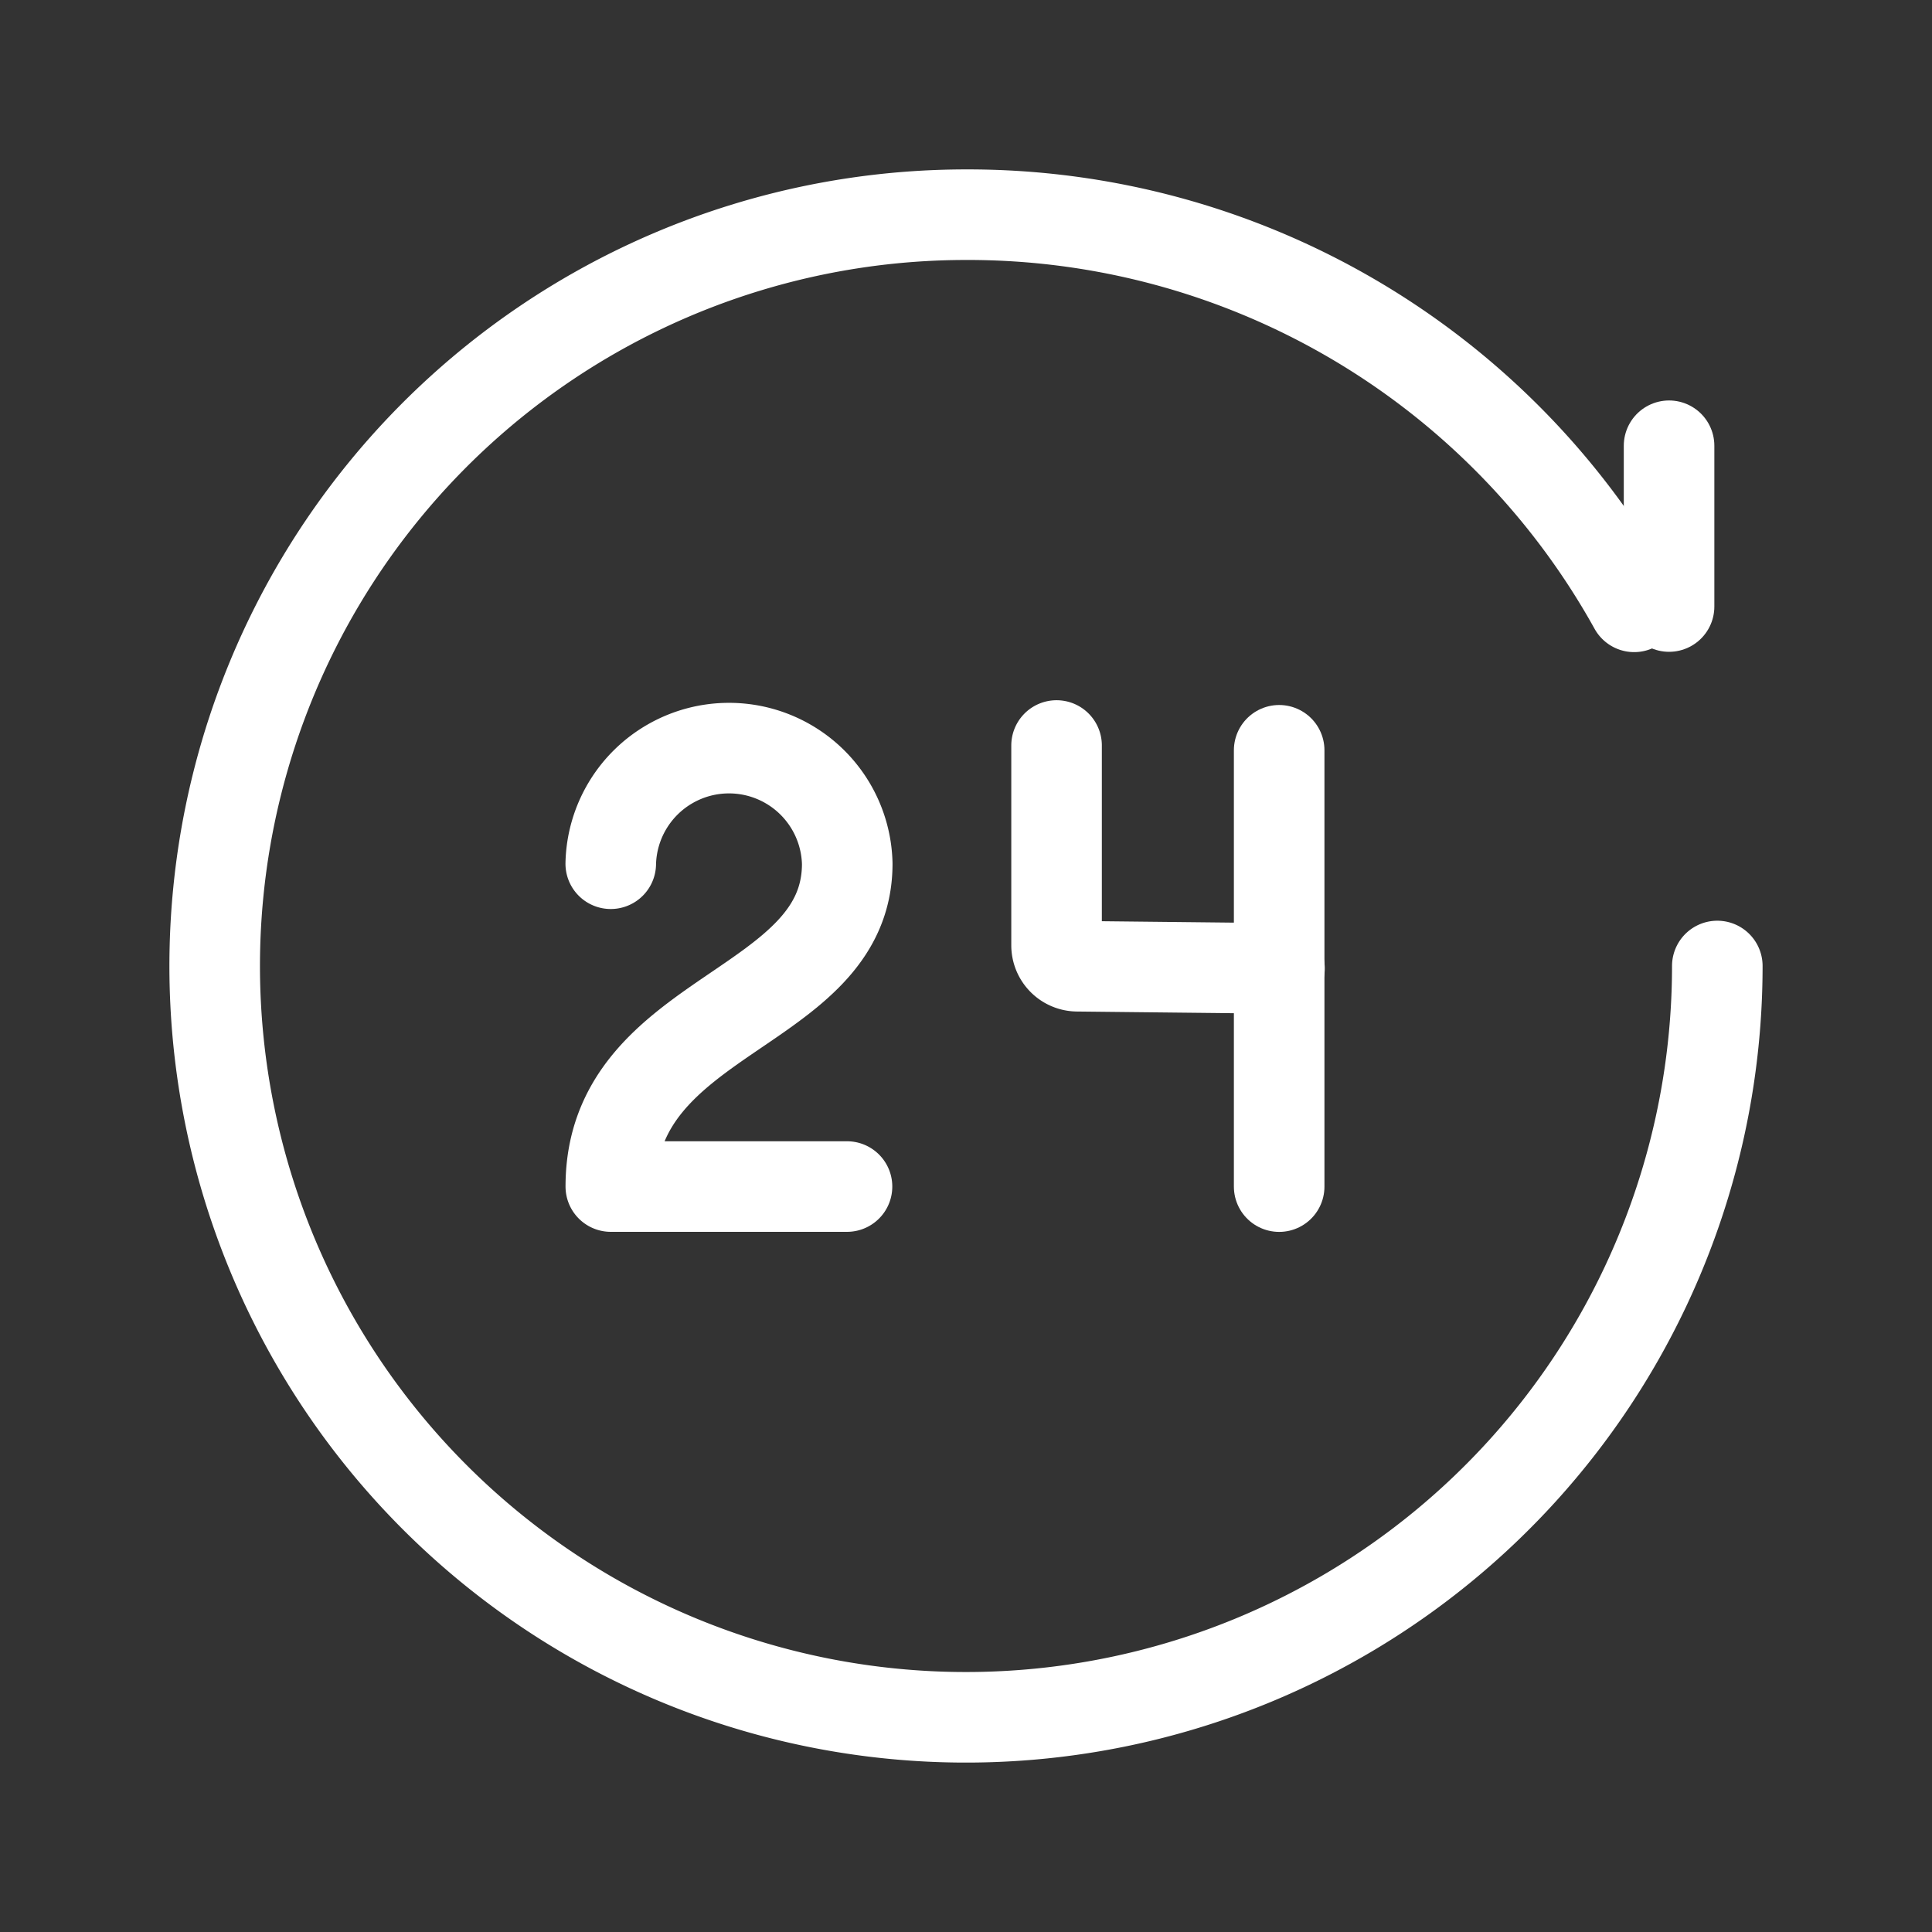
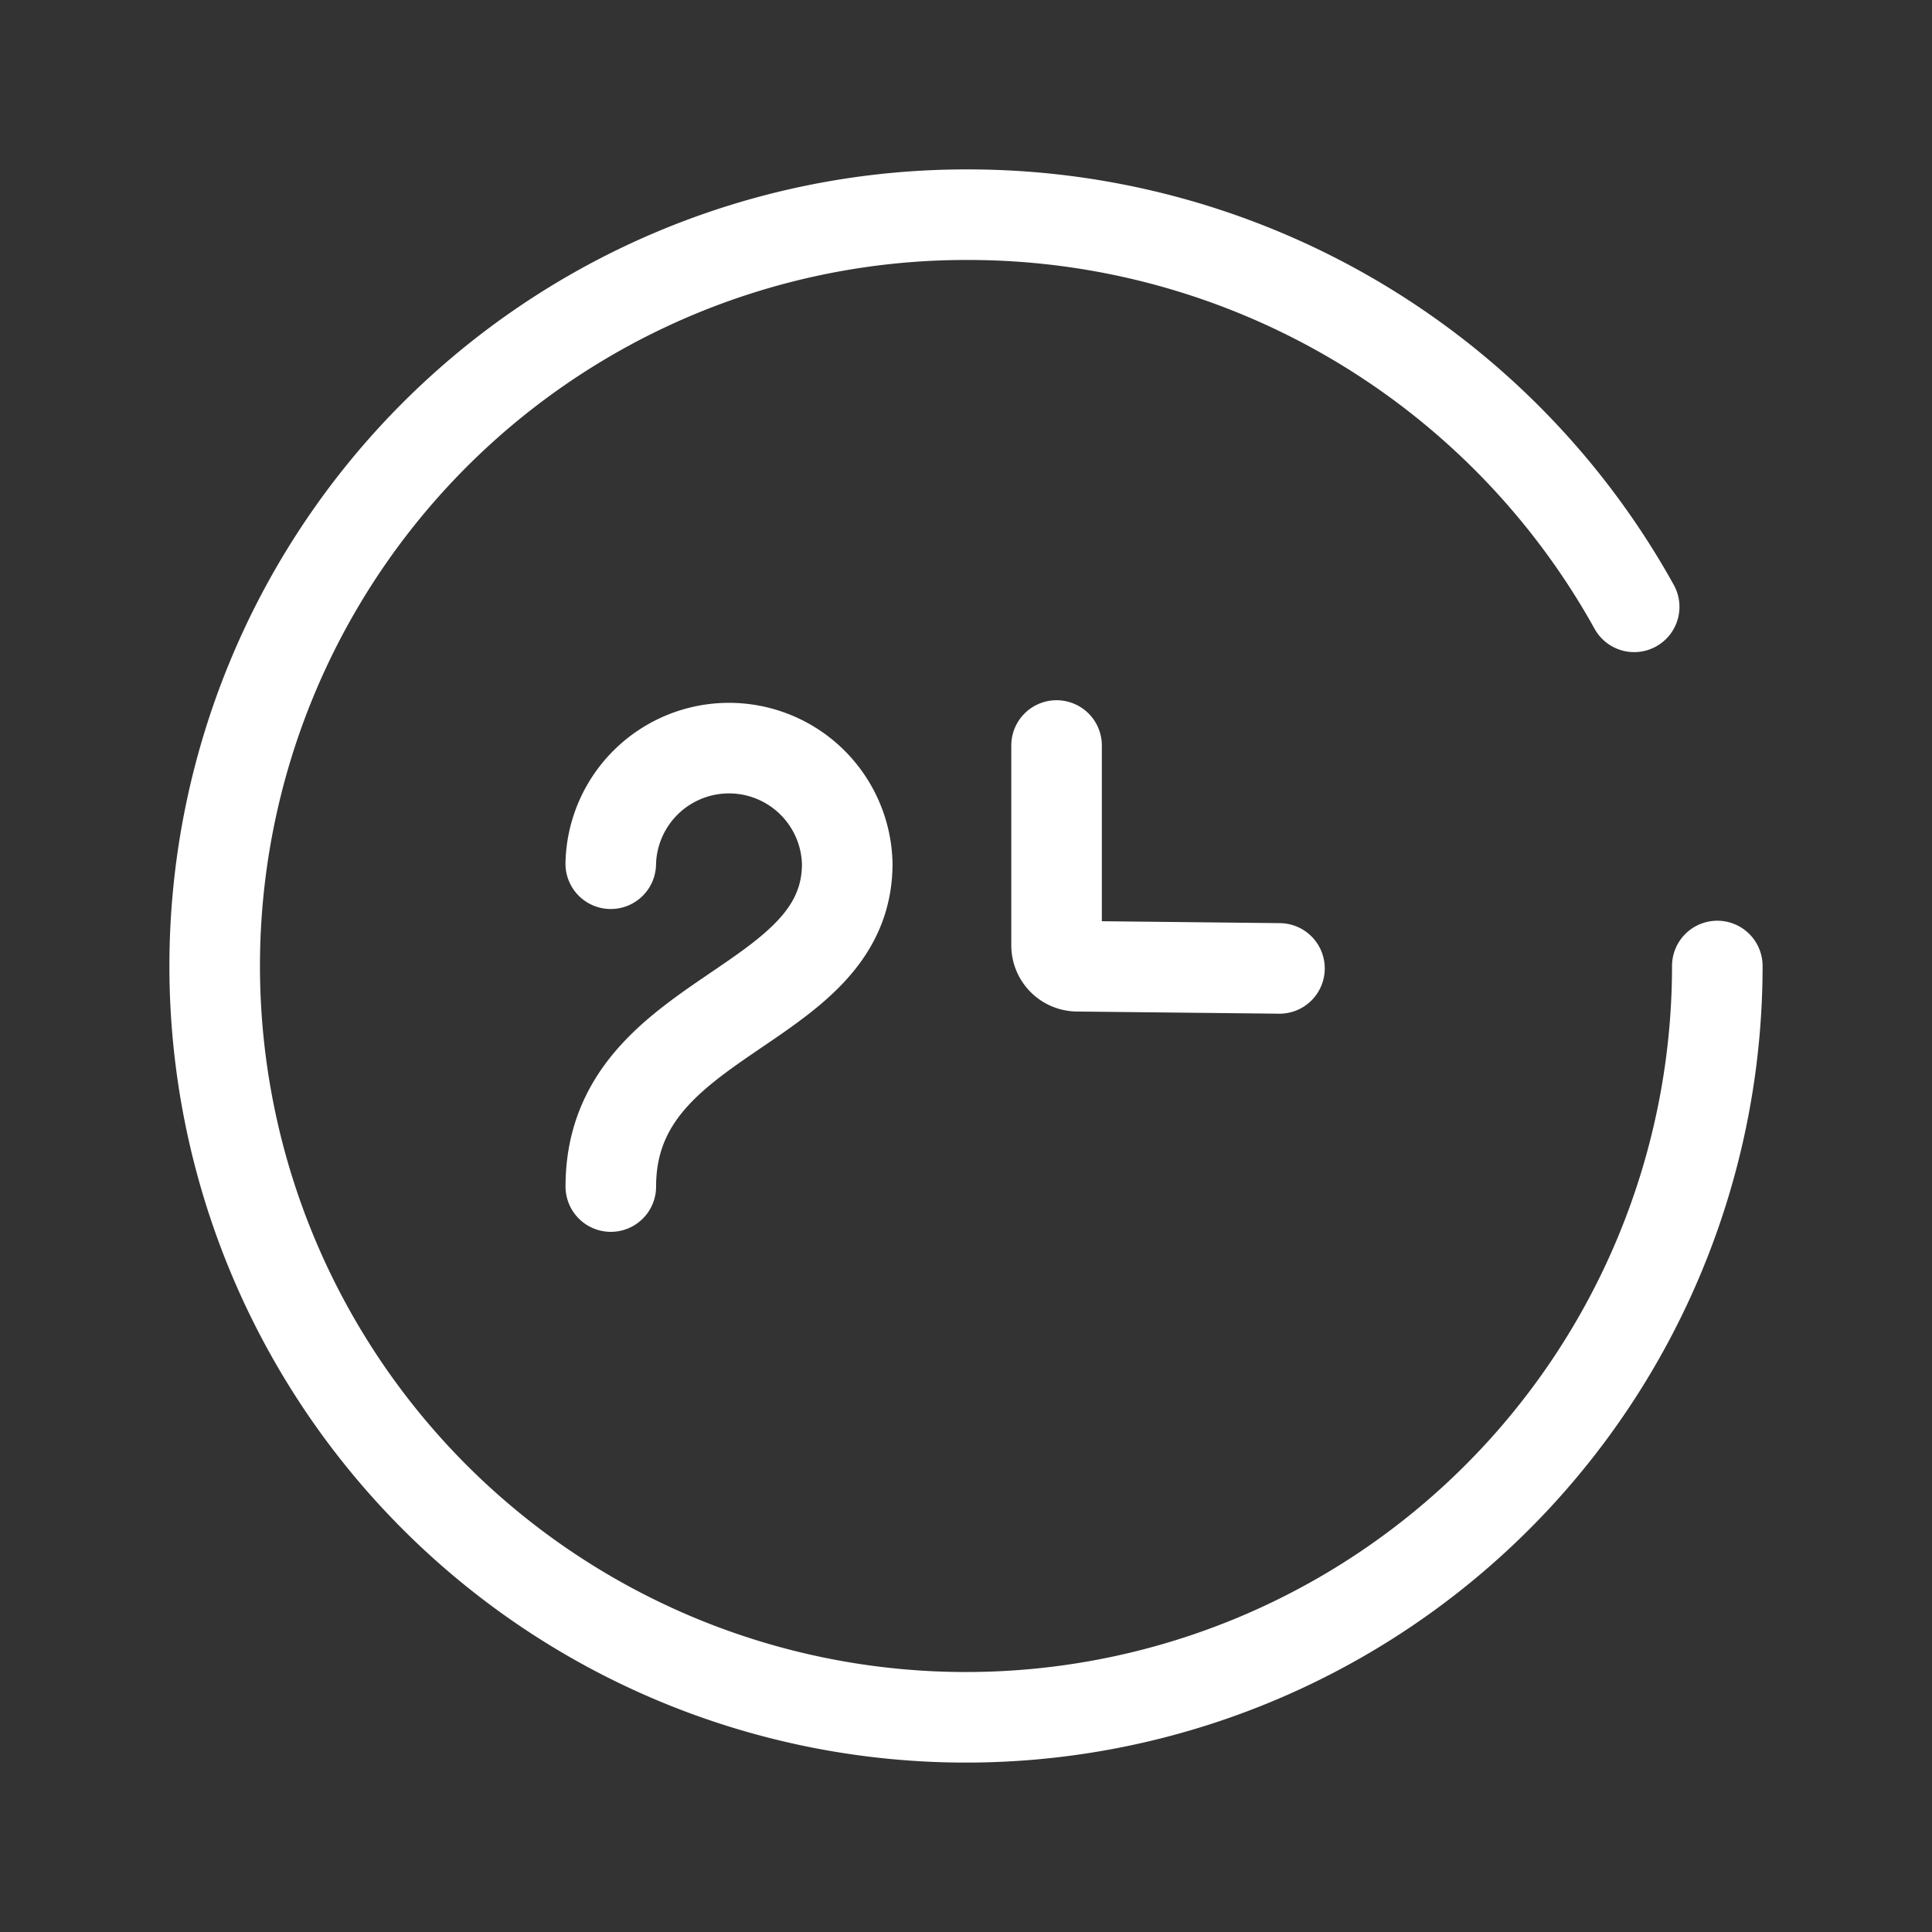
<svg xmlns="http://www.w3.org/2000/svg" width="32" height="32" viewBox="0 0 32 32">
  <rect x="0" y="0" width="32" height="32" fill="#333333" stroke="none" />
  <path d="M0,0H32V32H0Z" fill="none" />
  <path d="M0,0H32V32H0Z" fill="none" />
-   <path d="M21.4,5.537V8.2h0" transform="translate(6.245 1.846)" fill="none" stroke="#fff" stroke-linecap="round" stroke-linejoin="round" stroke-width="1.5" />
-   <path d="M7.587,11.219a1.959,1.959,0,0,1,3.917,0c0,2.448-3.916,2.448-3.916,5.347H11.5" transform="translate(2.529 3.087)" fill="none" stroke="#fff" stroke-linecap="round" stroke-linejoin="round" stroke-width="1.5" />
+   <path d="M7.587,11.219a1.959,1.959,0,0,1,3.917,0c0,2.448-3.916,2.448-3.916,5.347" transform="translate(2.529 3.087)" fill="none" stroke="#fff" stroke-linecap="round" stroke-linejoin="round" stroke-width="1.5" />
  <path d="M16.817,12.953l-3.349-.036a.347.347,0,0,1-.343-.347V9.261" transform="translate(4.375 3.087)" fill="none" stroke="#fff" stroke-linecap="round" stroke-linejoin="round" stroke-width="1.5" />
-   <path d="M15.89,9.32v7.227" transform="translate(5.297 3.107)" fill="none" stroke="#fff" stroke-linecap="round" stroke-linejoin="round" stroke-width="1.5" />
  <path d="M26.178,9.162A12.618,12.618,0,0,0,15.111,2.667,12.444,12.444,0,1,0,27.555,15.111" transform="translate(0.889 0.889)" fill="none" stroke="#fff" stroke-linecap="round" stroke-linejoin="round" stroke-width="1.5" />
</svg>